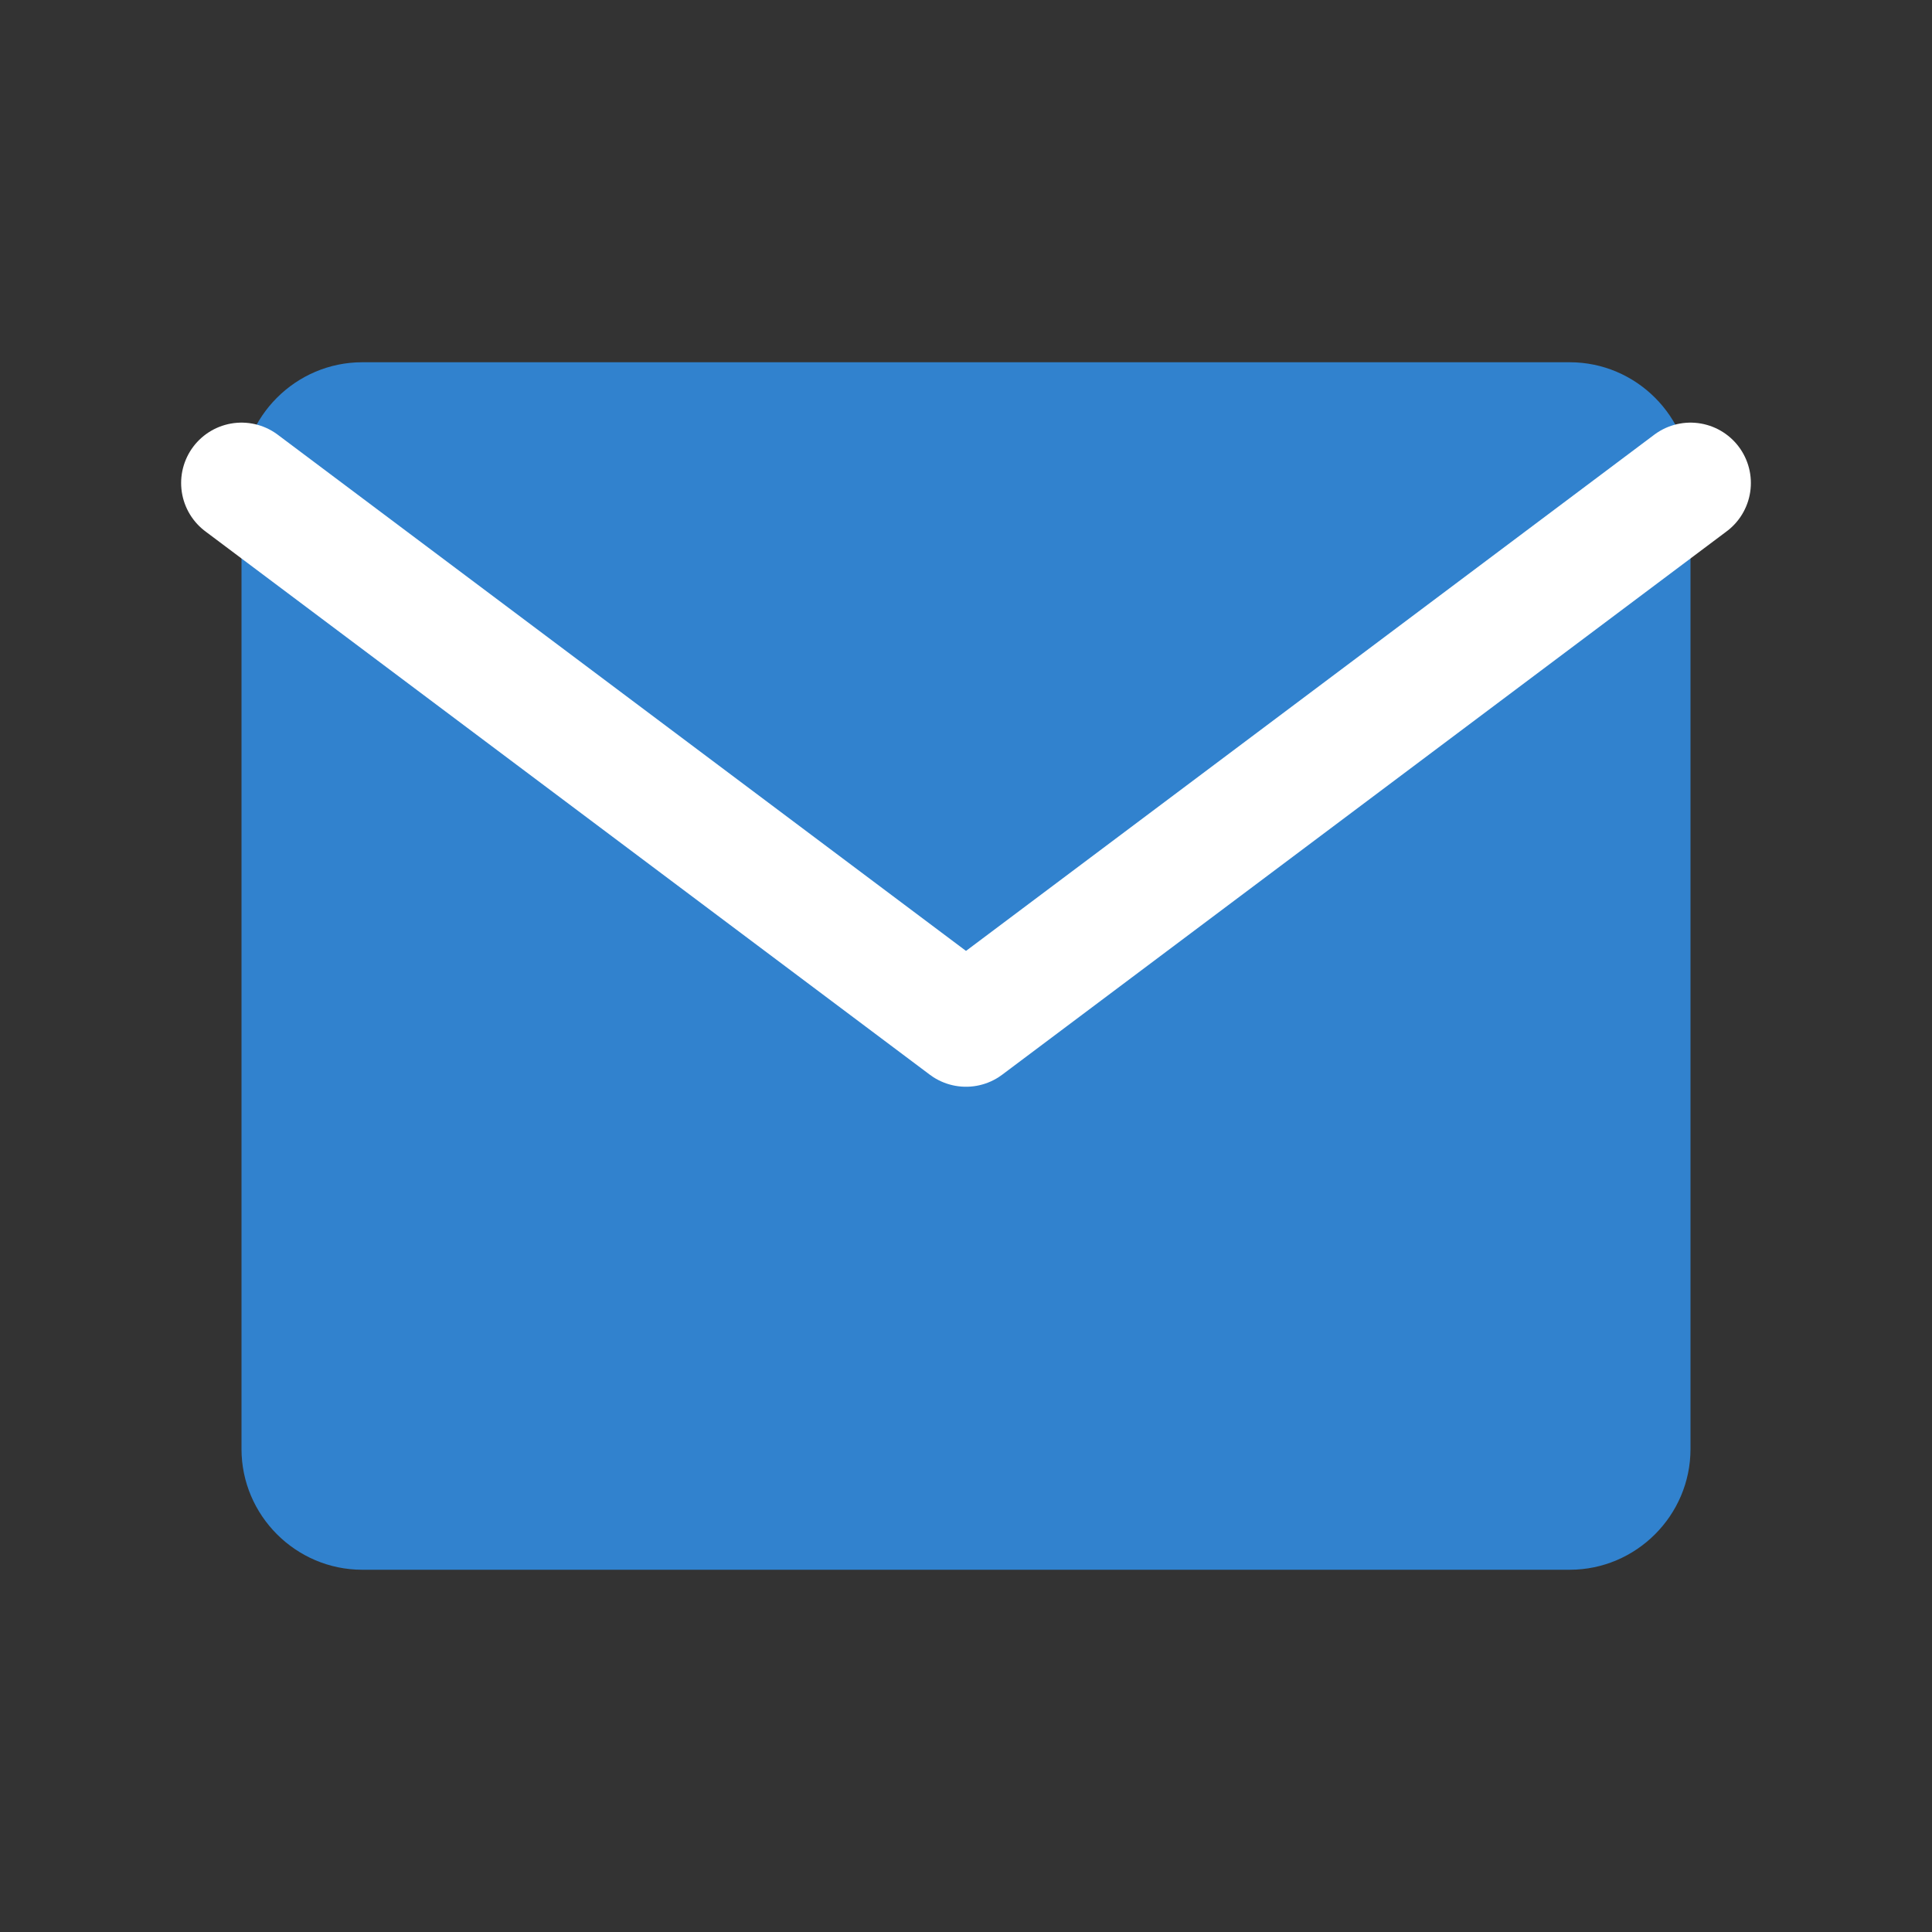
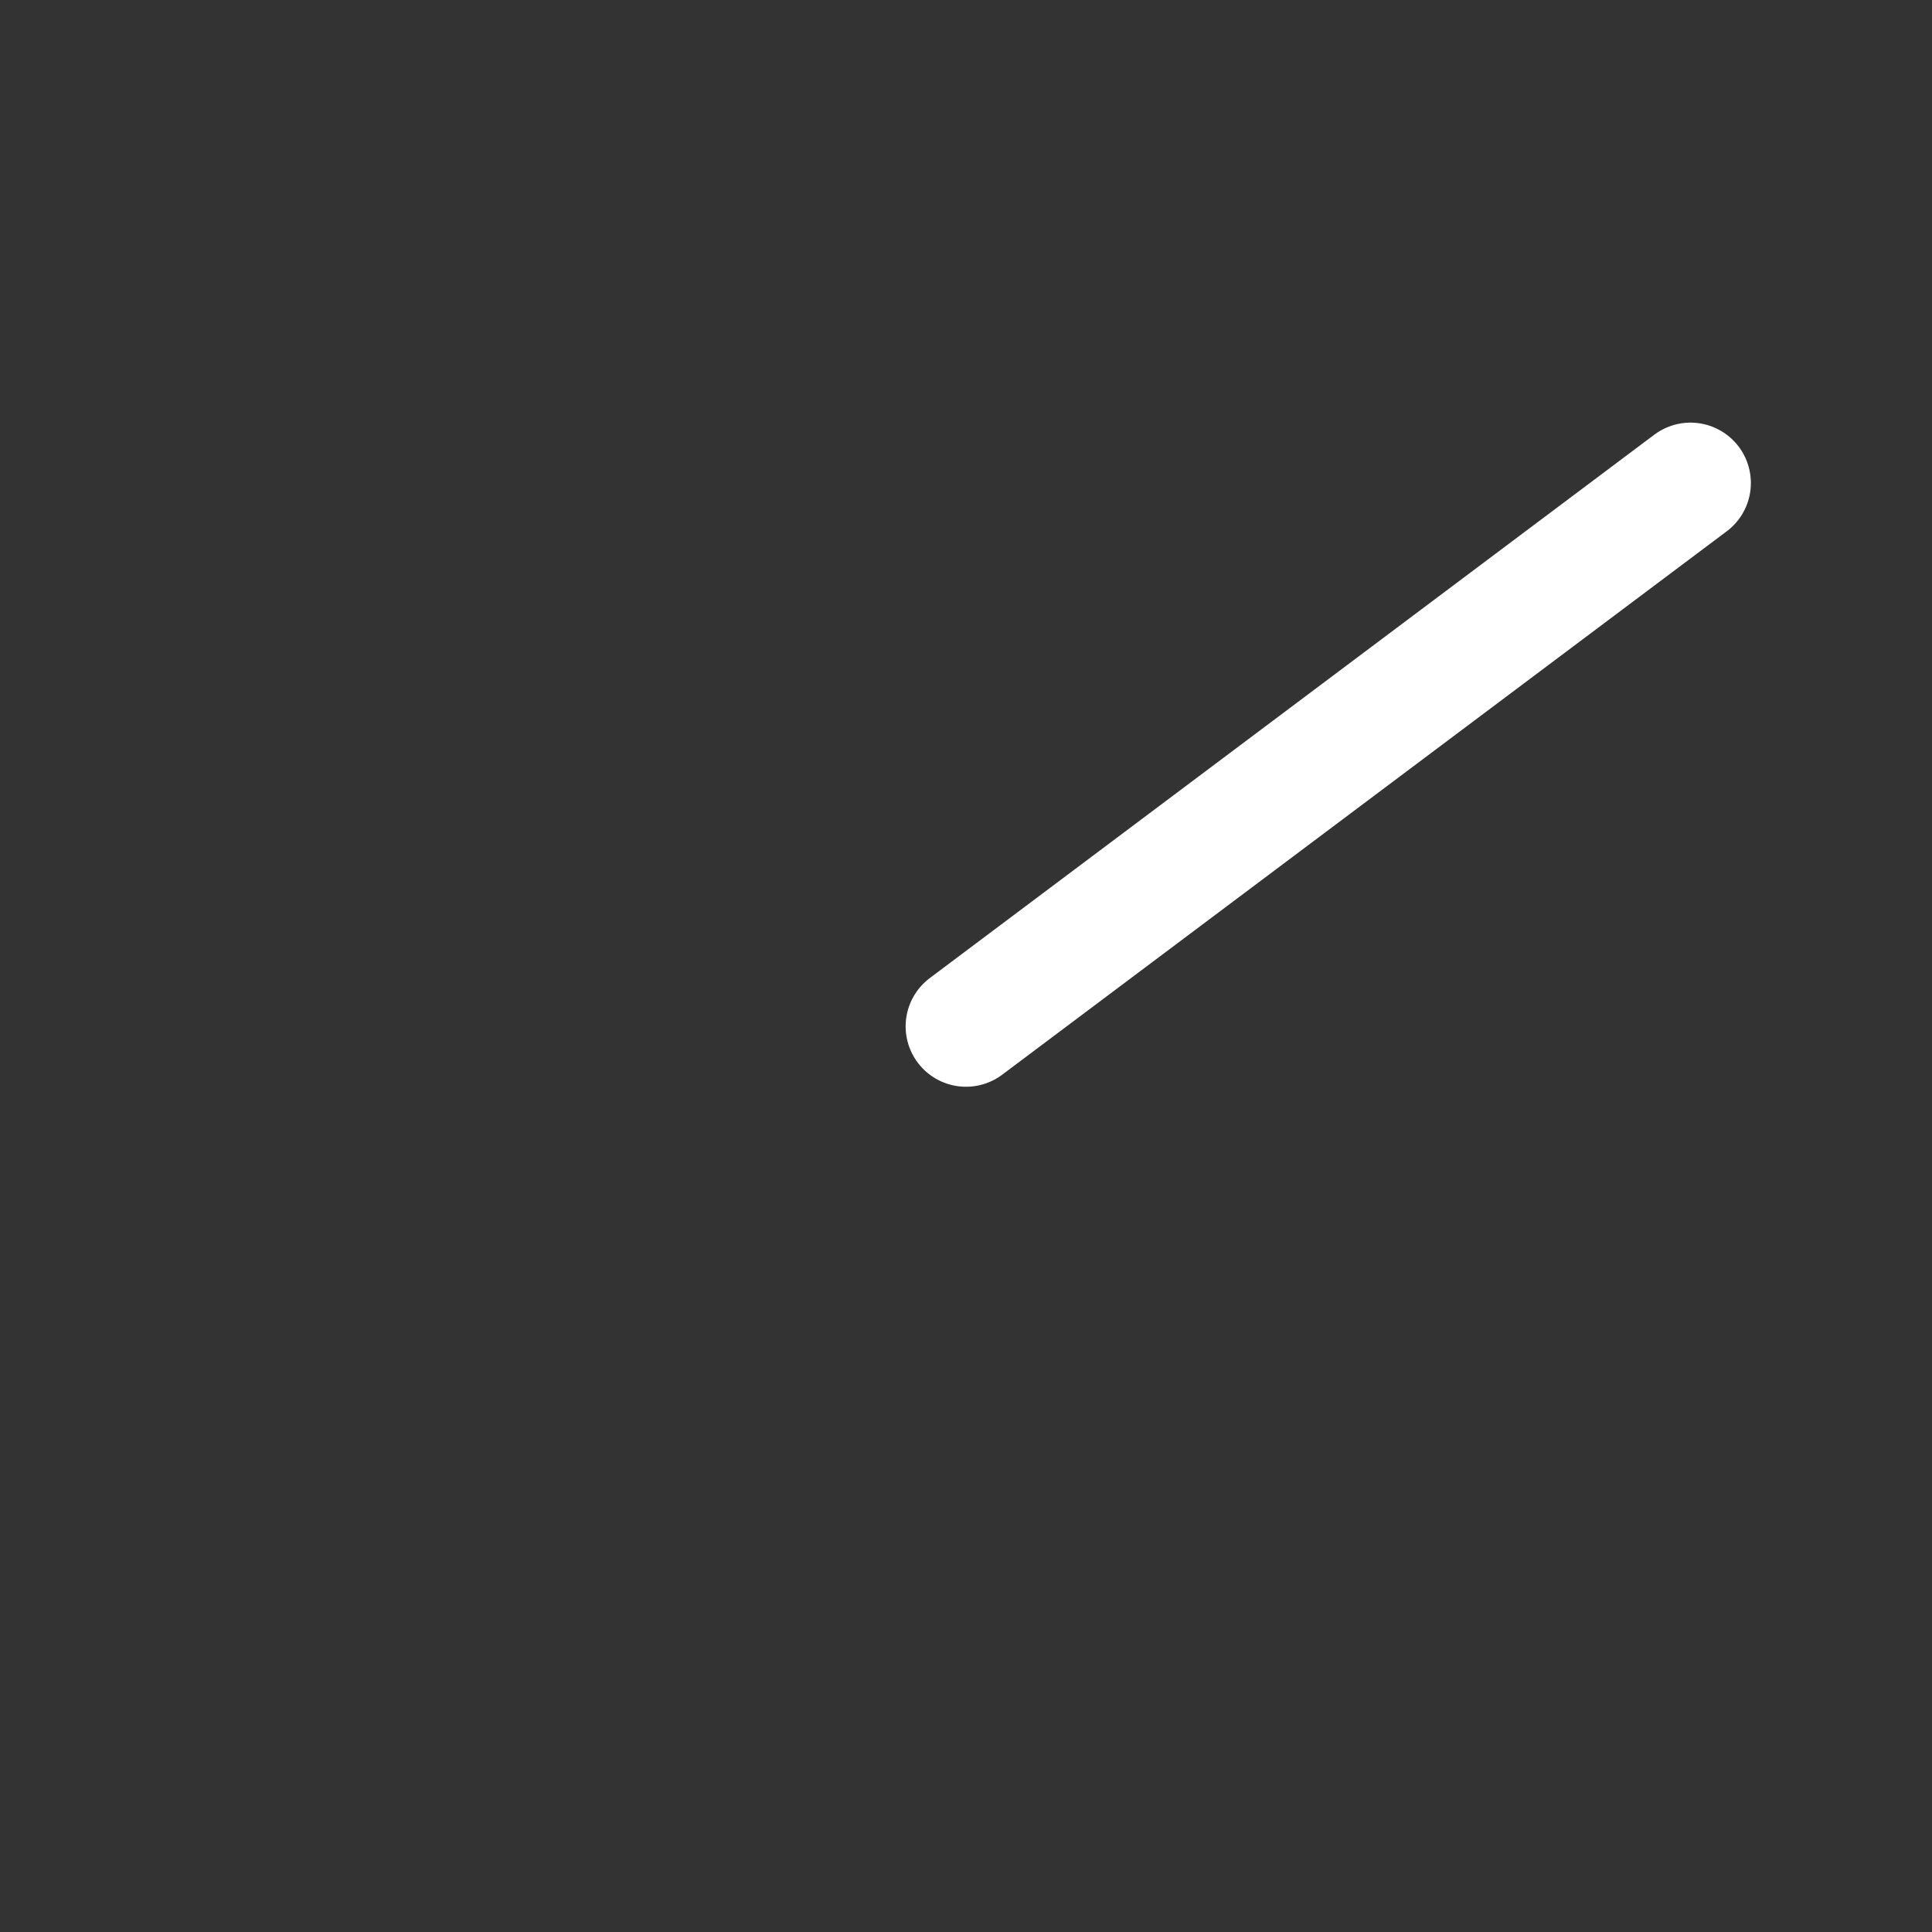
<svg xmlns="http://www.w3.org/2000/svg" width="32" height="32" viewBox="0 0 32 32" fill="none">
  <rect x="0" y="0" width="32" height="32" fill="#333333" stroke="none" />
-   <path d="M26 6H6C4.9 6 4 6.9 4 8V24C4 25.1 4.9 26 6 26H26C27.1 26 28 25.1 28 24V8C28 6.9 27.1 6 26 6Z" fill="#3182ce" />
-   <path d="M28 8L16 17L4 8" stroke="white" stroke-width="2" stroke-linecap="round" stroke-linejoin="round" />
+   <path d="M28 8L16 17" stroke="white" stroke-width="2" stroke-linecap="round" stroke-linejoin="round" />
</svg>